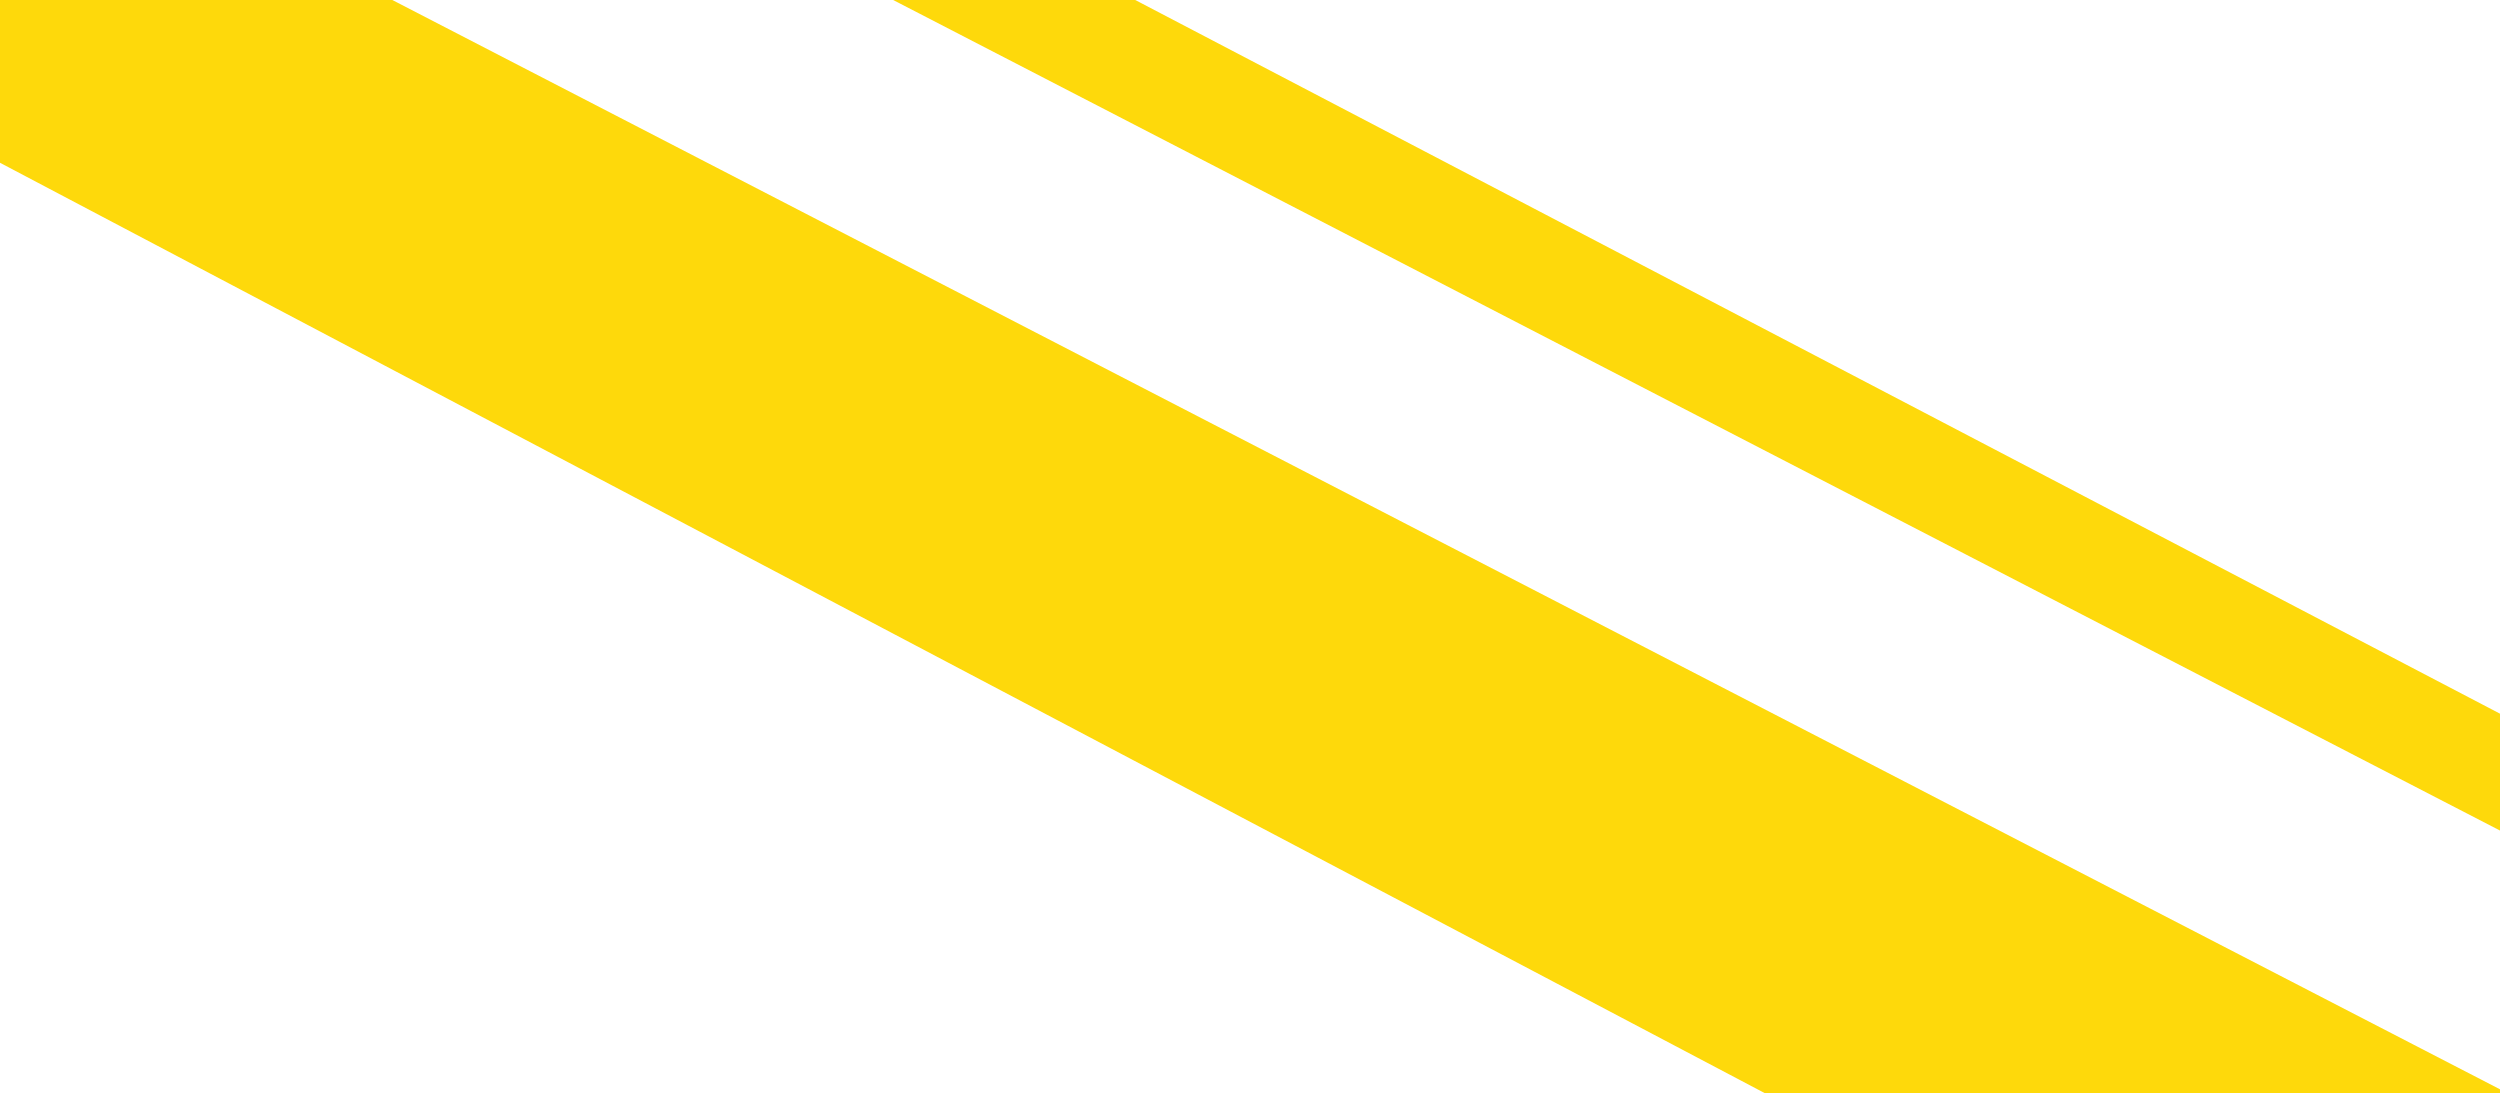
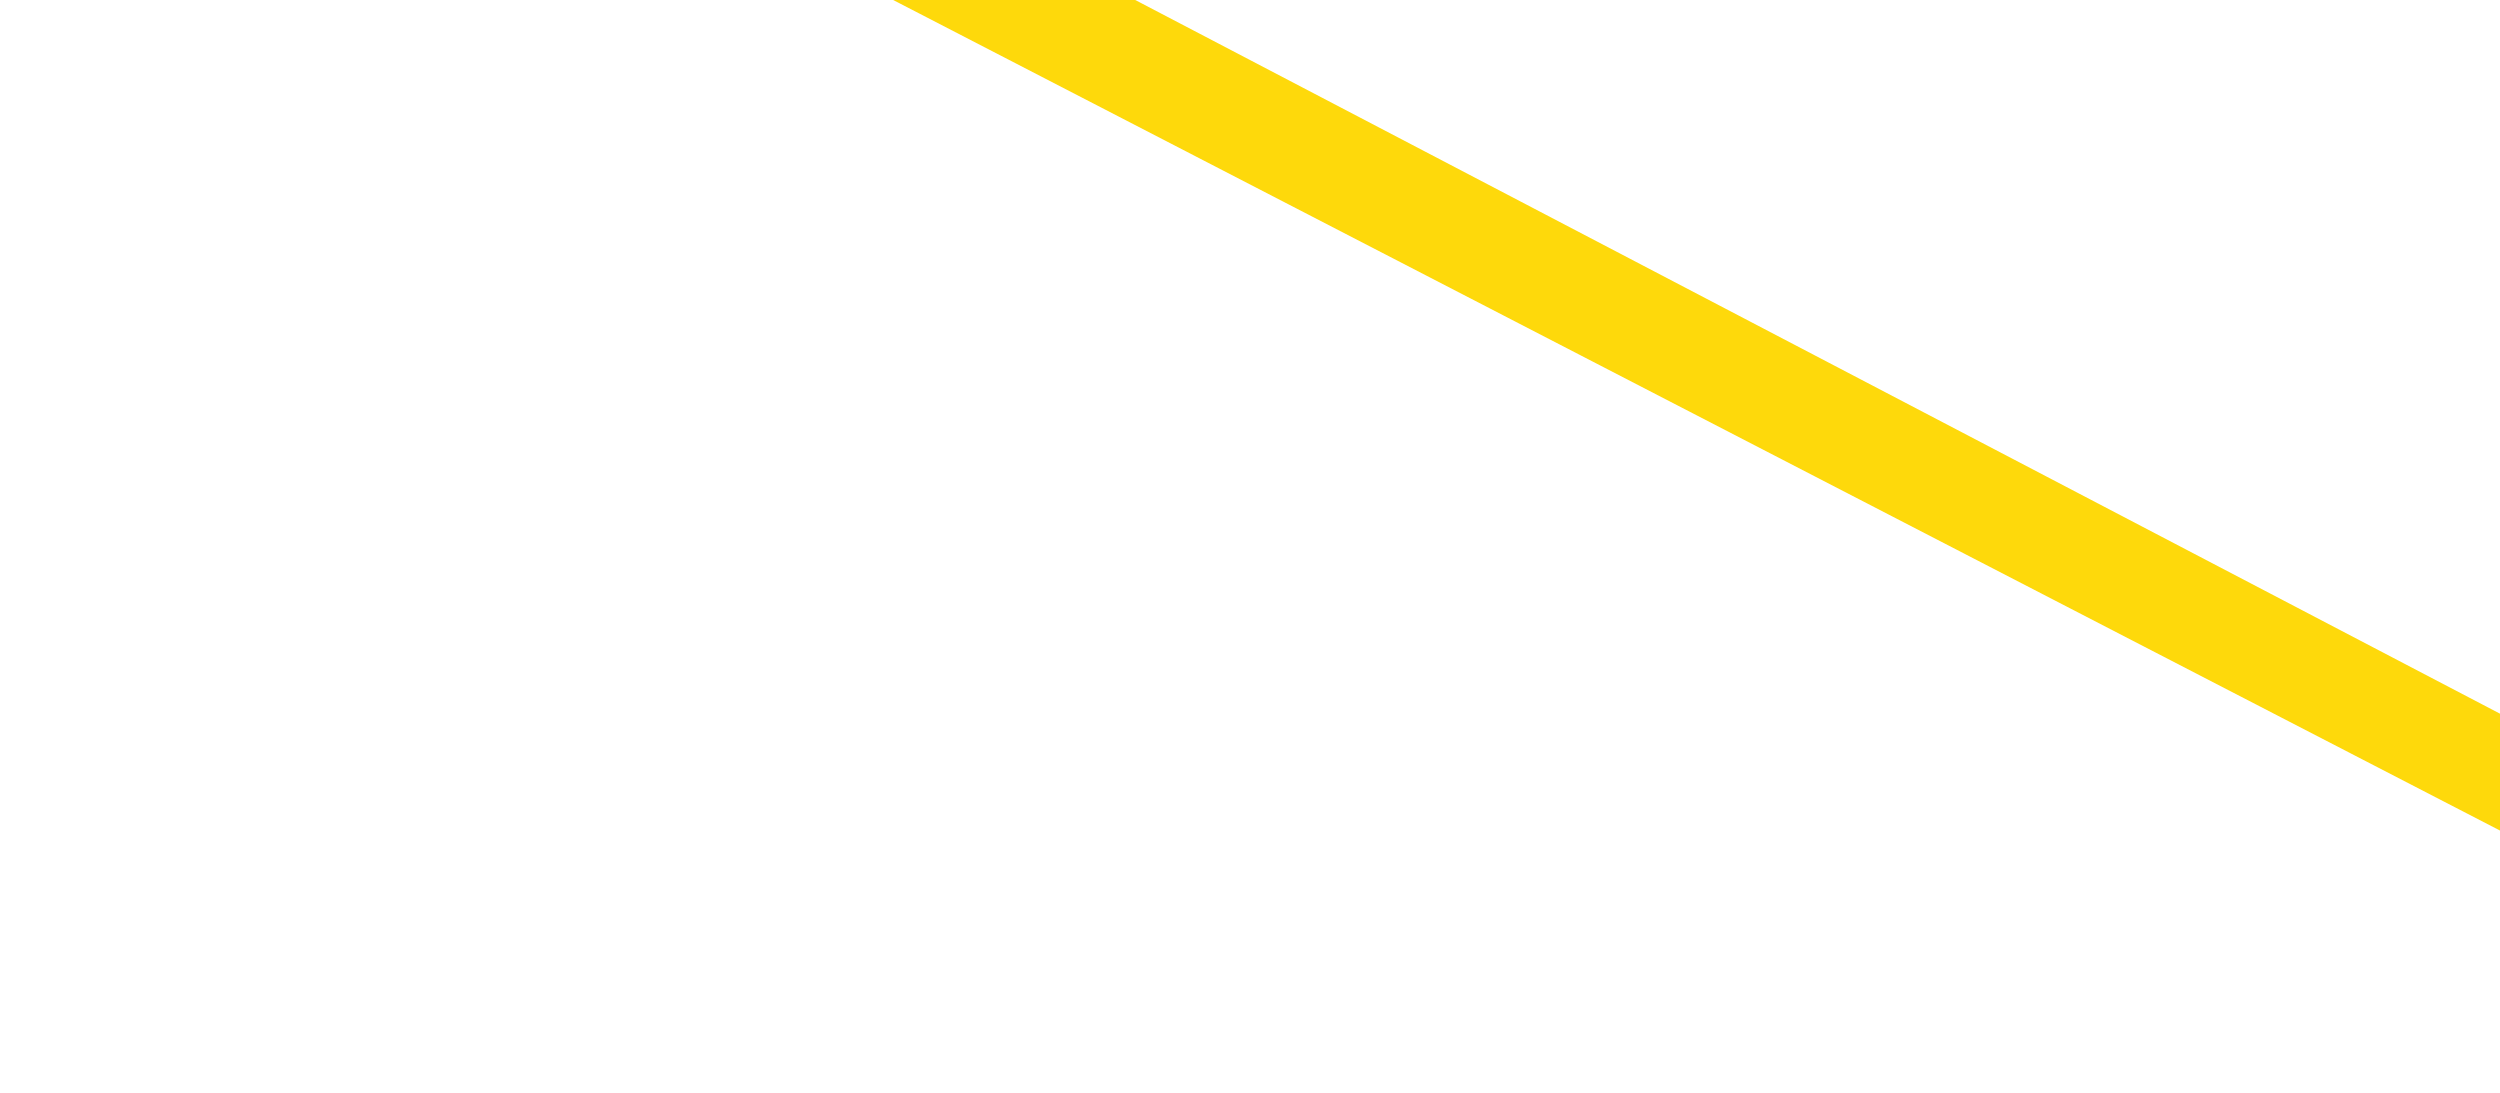
<svg xmlns="http://www.w3.org/2000/svg" version="1.1" viewBox="0 0 59.9 26.2" preserveAspectRatio="none">
  <polygon fill="#fed90b" points="21.4 0 59.9 19.9 59.9 17.1 27.2 0 21.4 0" />
-   <polygon fill="#fed90b" points="9.4 0 0 0 0 3.9 42.3 26.2 59.9 26.2 59.9 26.1 9.4 0" />
</svg>